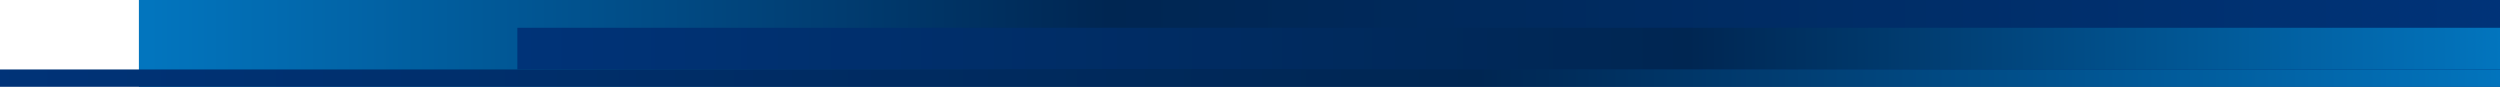
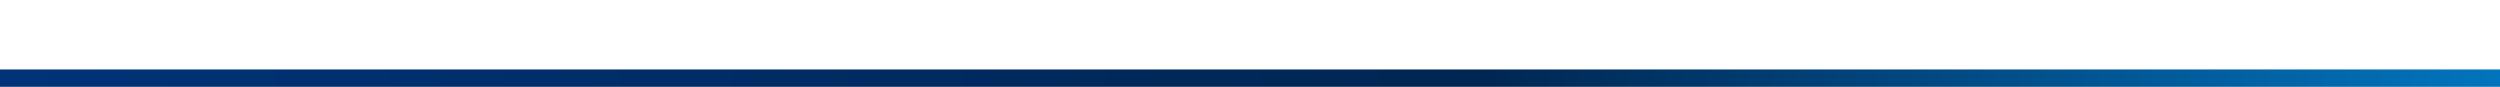
<svg xmlns="http://www.w3.org/2000/svg" width="1440px" height="50px" viewBox="0 0 1440 50">
  <title>731D7033-CE6B-400D-98BD-4635B34672B2</title>
  <desc>Created with sketchtool.</desc>
  <defs>
    <linearGradient x1="100%" y1="50%" x2="0%" y2="50%" id="linearGradient-1">
      <stop stop-color="#003378" offset="0%" />
      <stop stop-color="#002652" offset="59.029%" />
      <stop stop-color="#0275BE" offset="100%" />
    </linearGradient>
    <linearGradient x1="100%" y1="50%" x2="0%" y2="50%" id="linearGradient-2">
      <stop stop-color="#003378" offset="0%" />
      <stop stop-color="#002652" offset="59.029%" />
      <stop stop-color="#0275BE" offset="100%" />
    </linearGradient>
    <linearGradient x1="100%" y1="50%" x2="0%" y2="50%" id="linearGradient-3">
      <stop stop-color="#003378" offset="0%" />
      <stop stop-color="#002652" offset="59.029%" />
      <stop stop-color="#0275BE" offset="100%" />
    </linearGradient>
  </defs>
  <g id="Desktop" stroke="none" stroke-width="1" fill="none" fill-rule="evenodd">
    <g id="1---Home---Static-Update" transform="translate(0, -760)">
      <g id="1-Intro">
        <g id="Gradient" transform="translate(0, 760)">
-           <polygon id="BG" fill="url(#linearGradient-1)" points="80 0 1440 0 1440 50 80 50" />
-           <polygon id="BG-Copy" fill="url(#linearGradient-2)" transform="translate(869, 28) rotate(-180) translate(-869, -28) " points="298 16 1440 16 1440 40 298 40" />
          <polygon id="BG-Copy-2" fill="url(#linearGradient-3)" transform="translate(720, 45) rotate(-180) translate(-720, -45) " points="1.13686838e-13 40 1440 40 1440 50 1.13686838e-13 50" />
        </g>
      </g>
    </g>
  </g>
</svg>